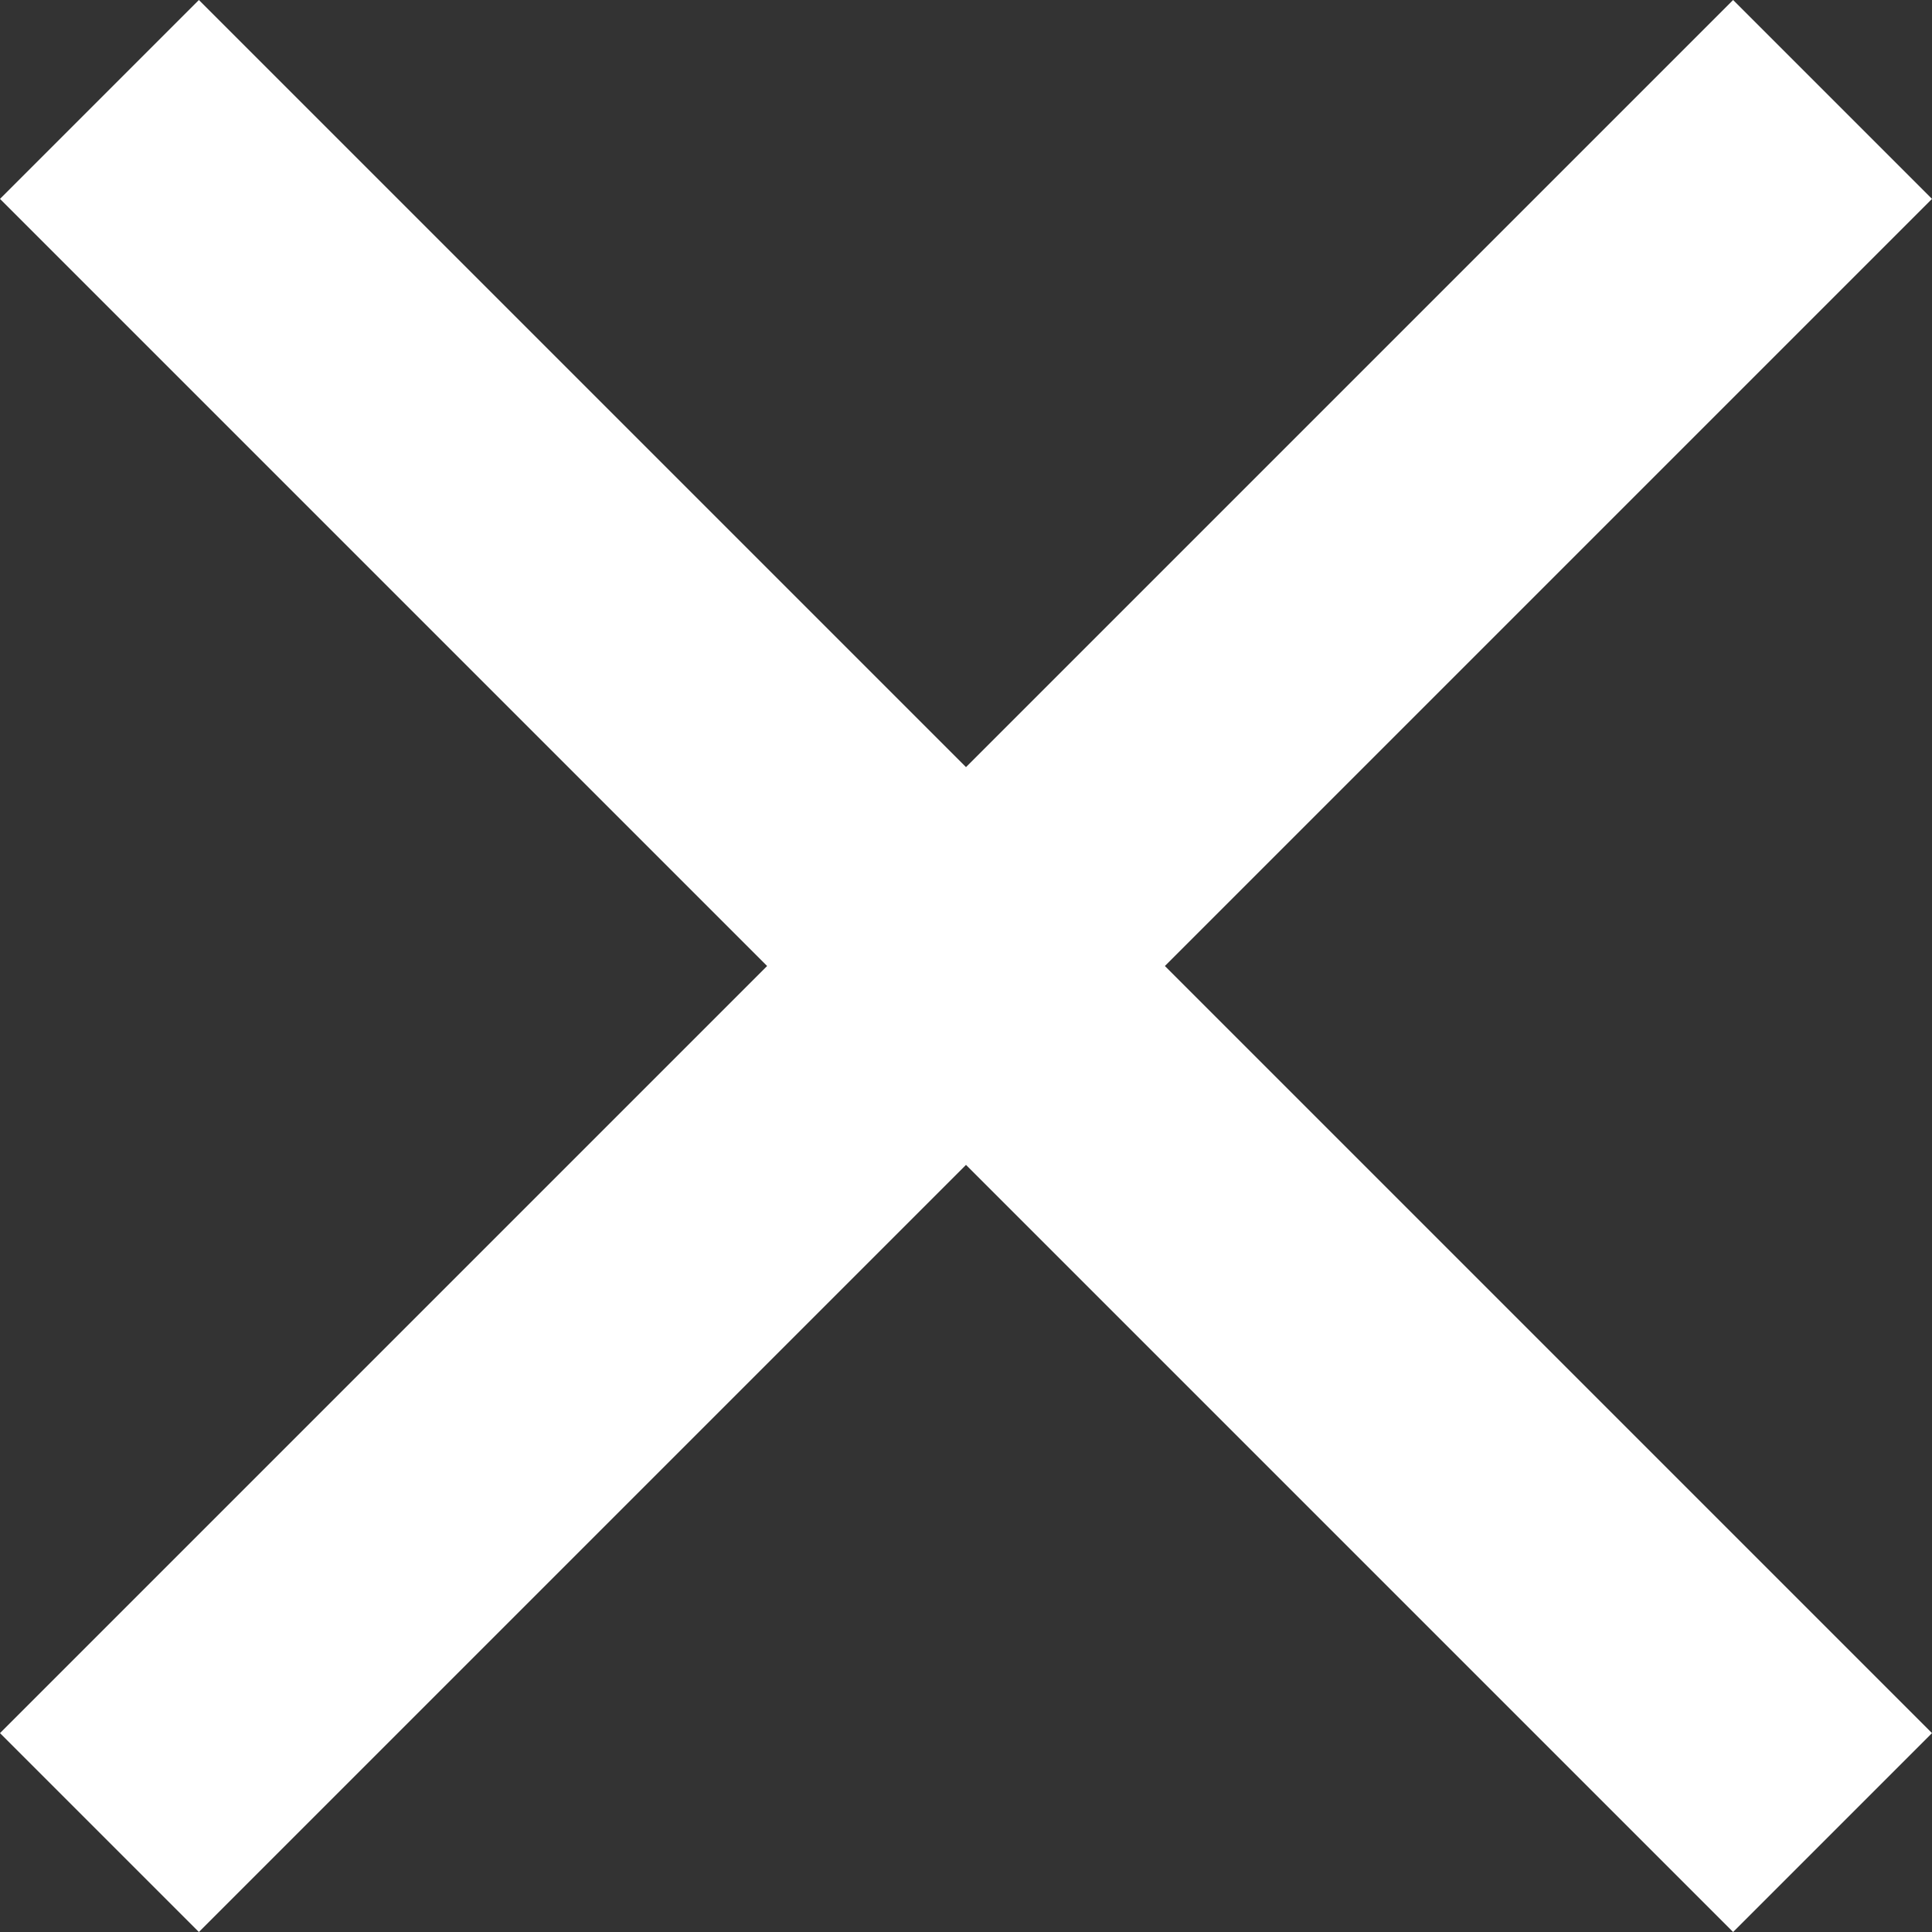
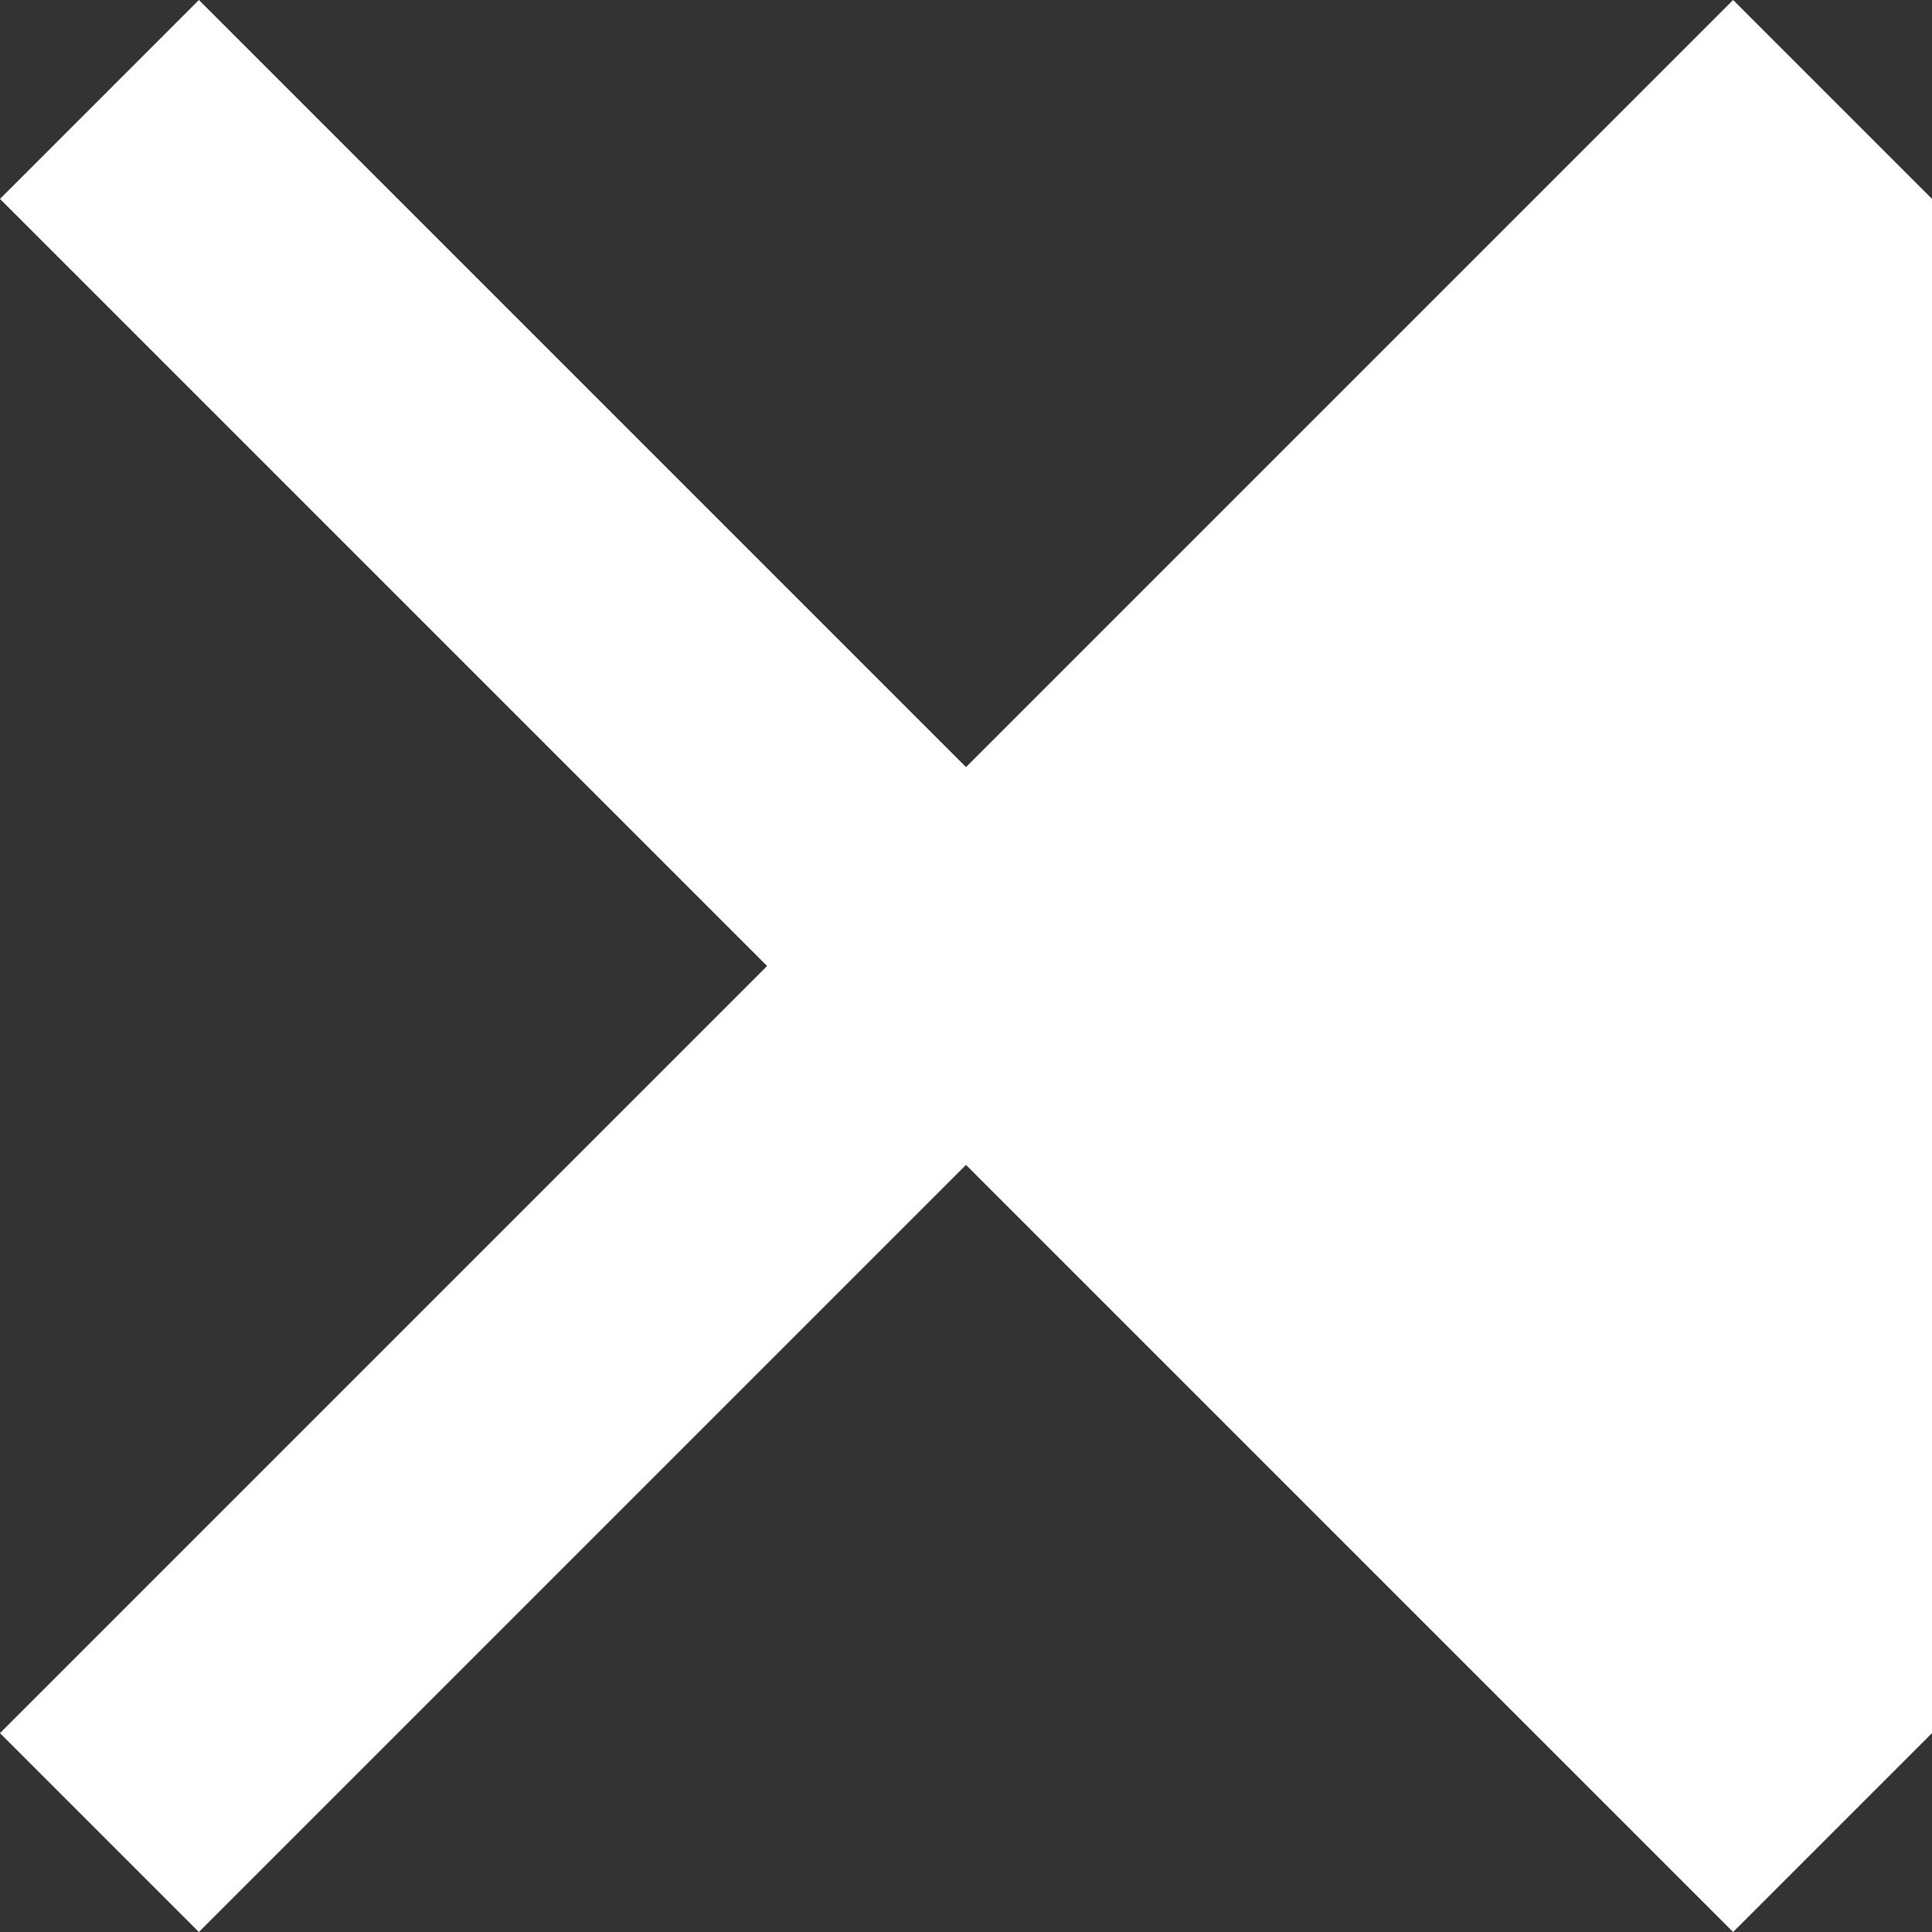
<svg xmlns="http://www.w3.org/2000/svg" width="13.6" height="13.6" viewBox="0 0 13.6 13.6">
  <rect x="0" y="0" width="13.6" height="13.6" fill="#333333" stroke="none" />
-   <path id="Path_1058" data-name="Path 1058" d="M12,10.6,6.6,5.2,5.2,6.6,10.6,12,5.2,17.4l1.4,1.4L12,13.4l5.4,5.4,1.4-1.4L13.4,12l5.4-5.4L17.4,5.2Z" transform="translate(-5.2 -5.2)" fill="#fff" />
+   <path id="Path_1058" data-name="Path 1058" d="M12,10.6,6.6,5.2,5.2,6.6,10.6,12,5.2,17.4l1.4,1.4L12,13.4l5.4,5.4,1.4-1.4l5.4-5.4L17.4,5.2Z" transform="translate(-5.2 -5.2)" fill="#fff" />
</svg>